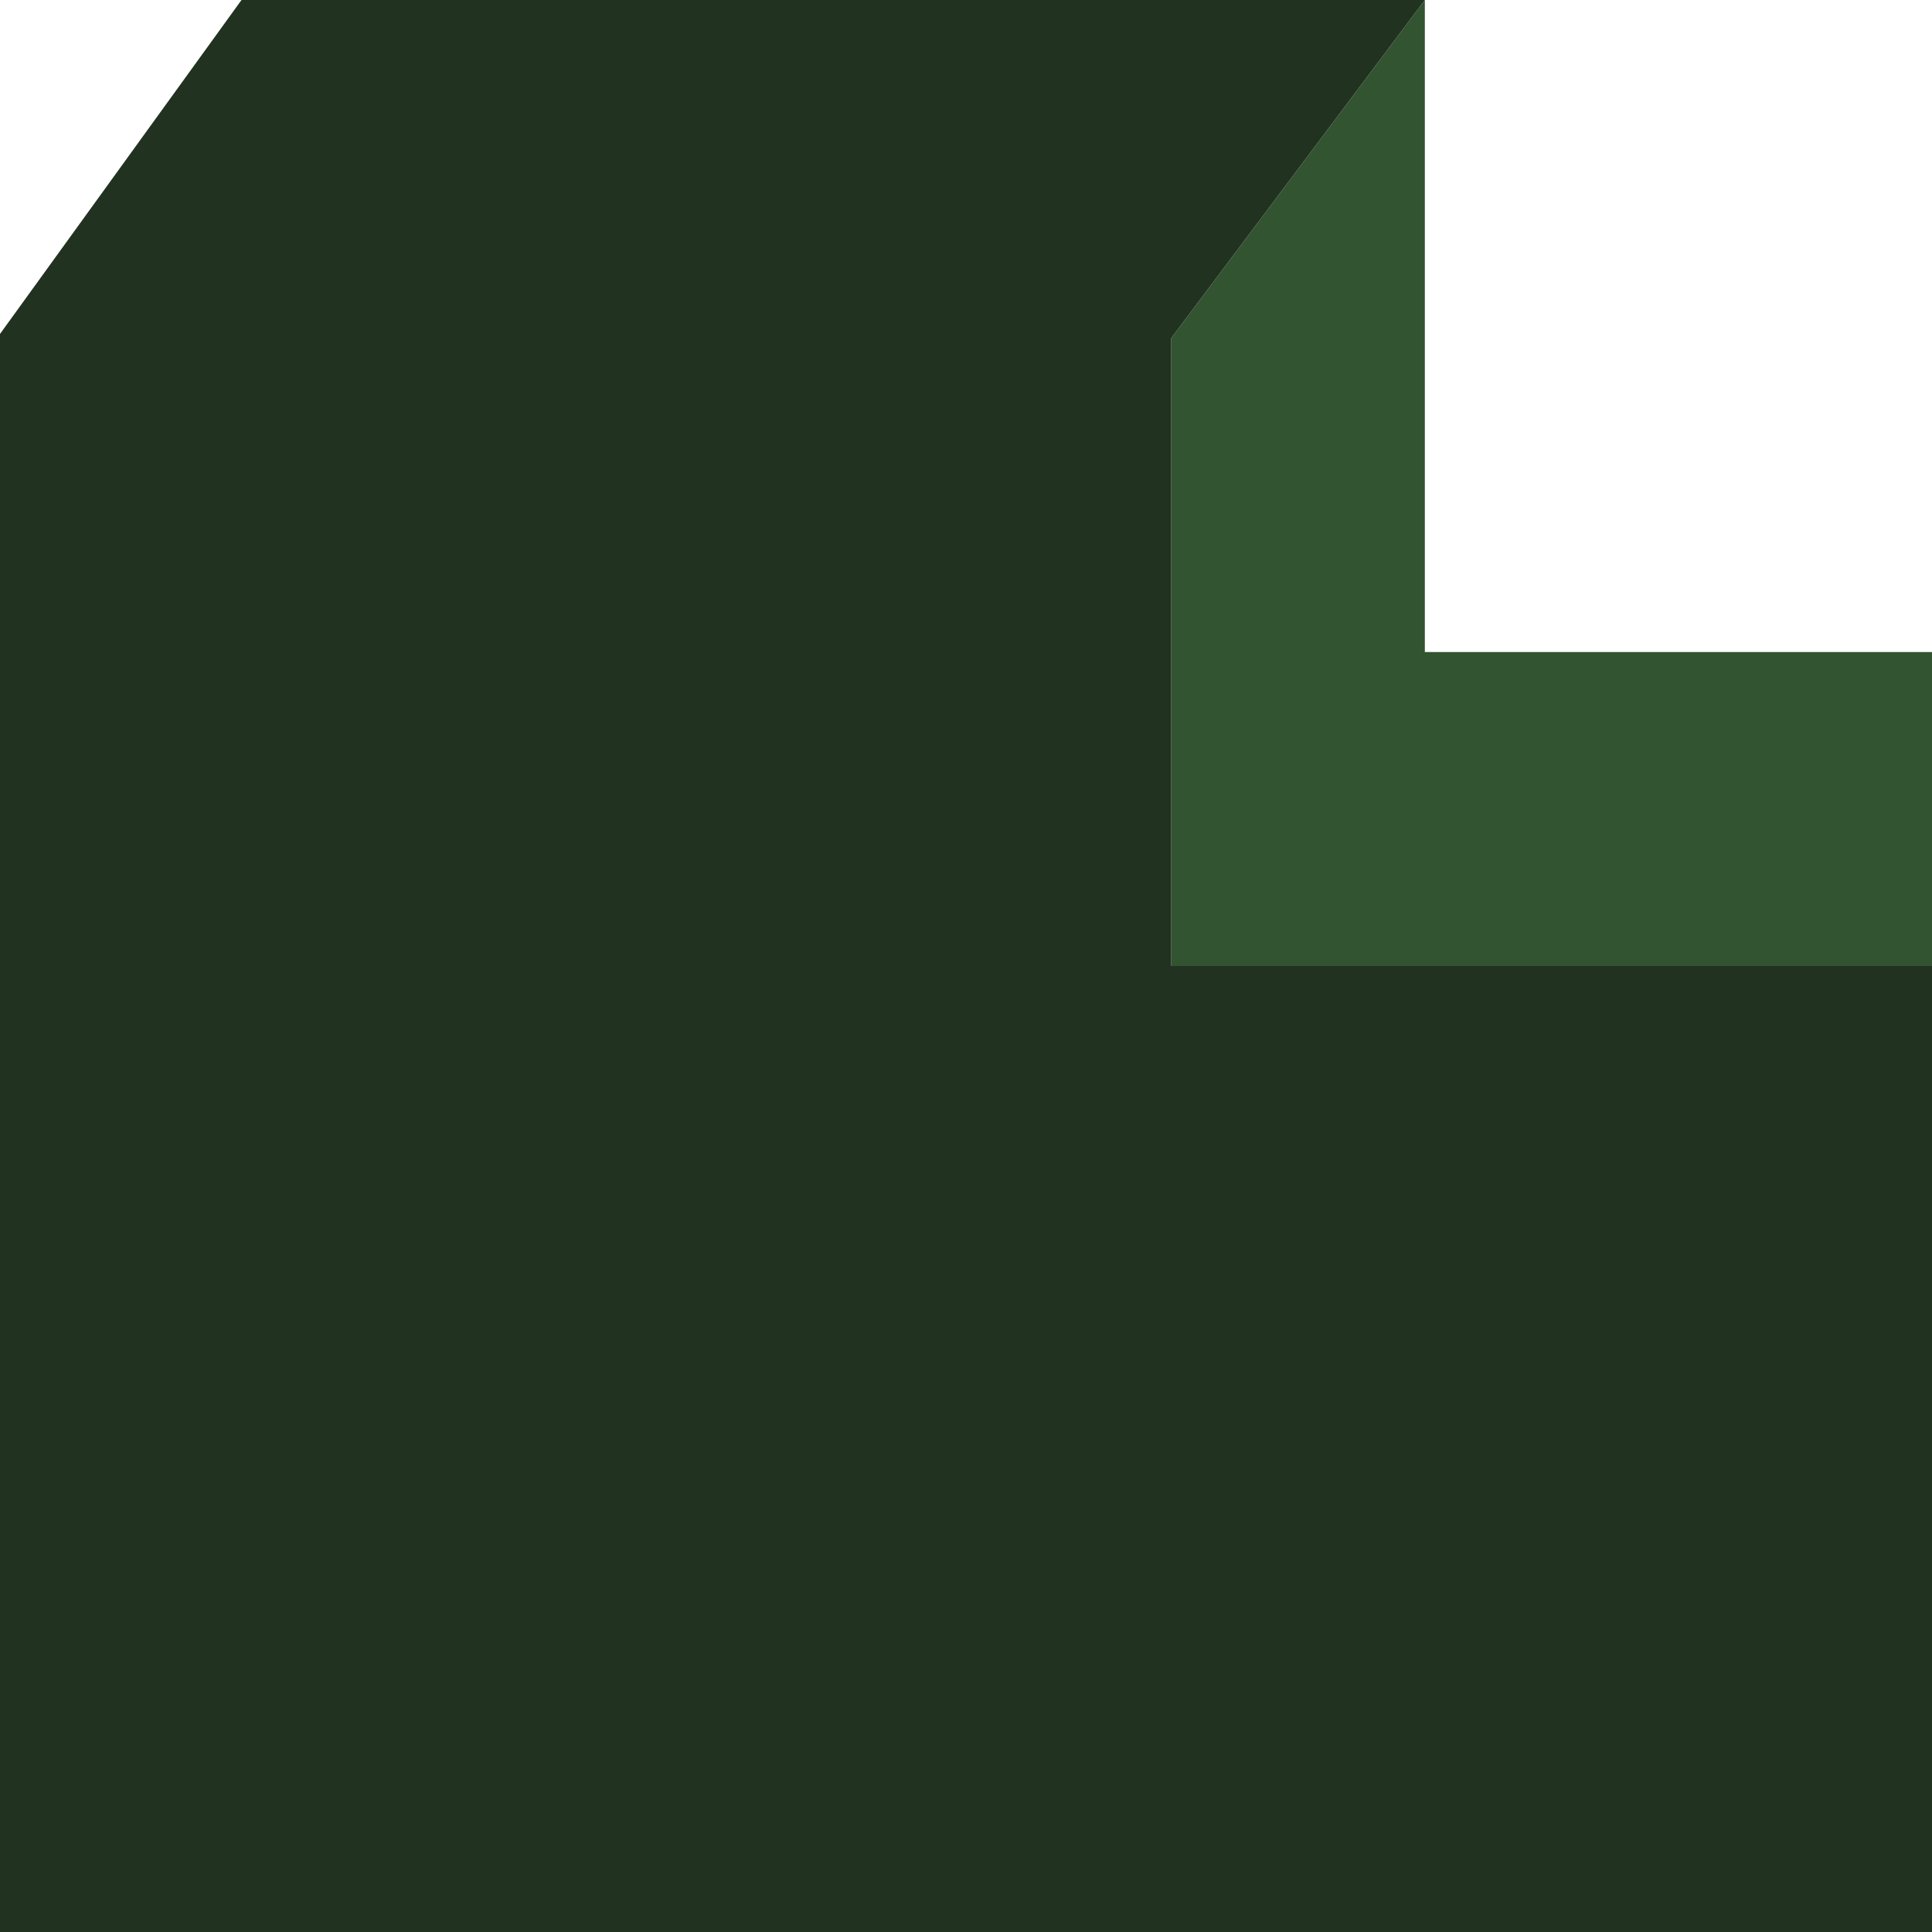
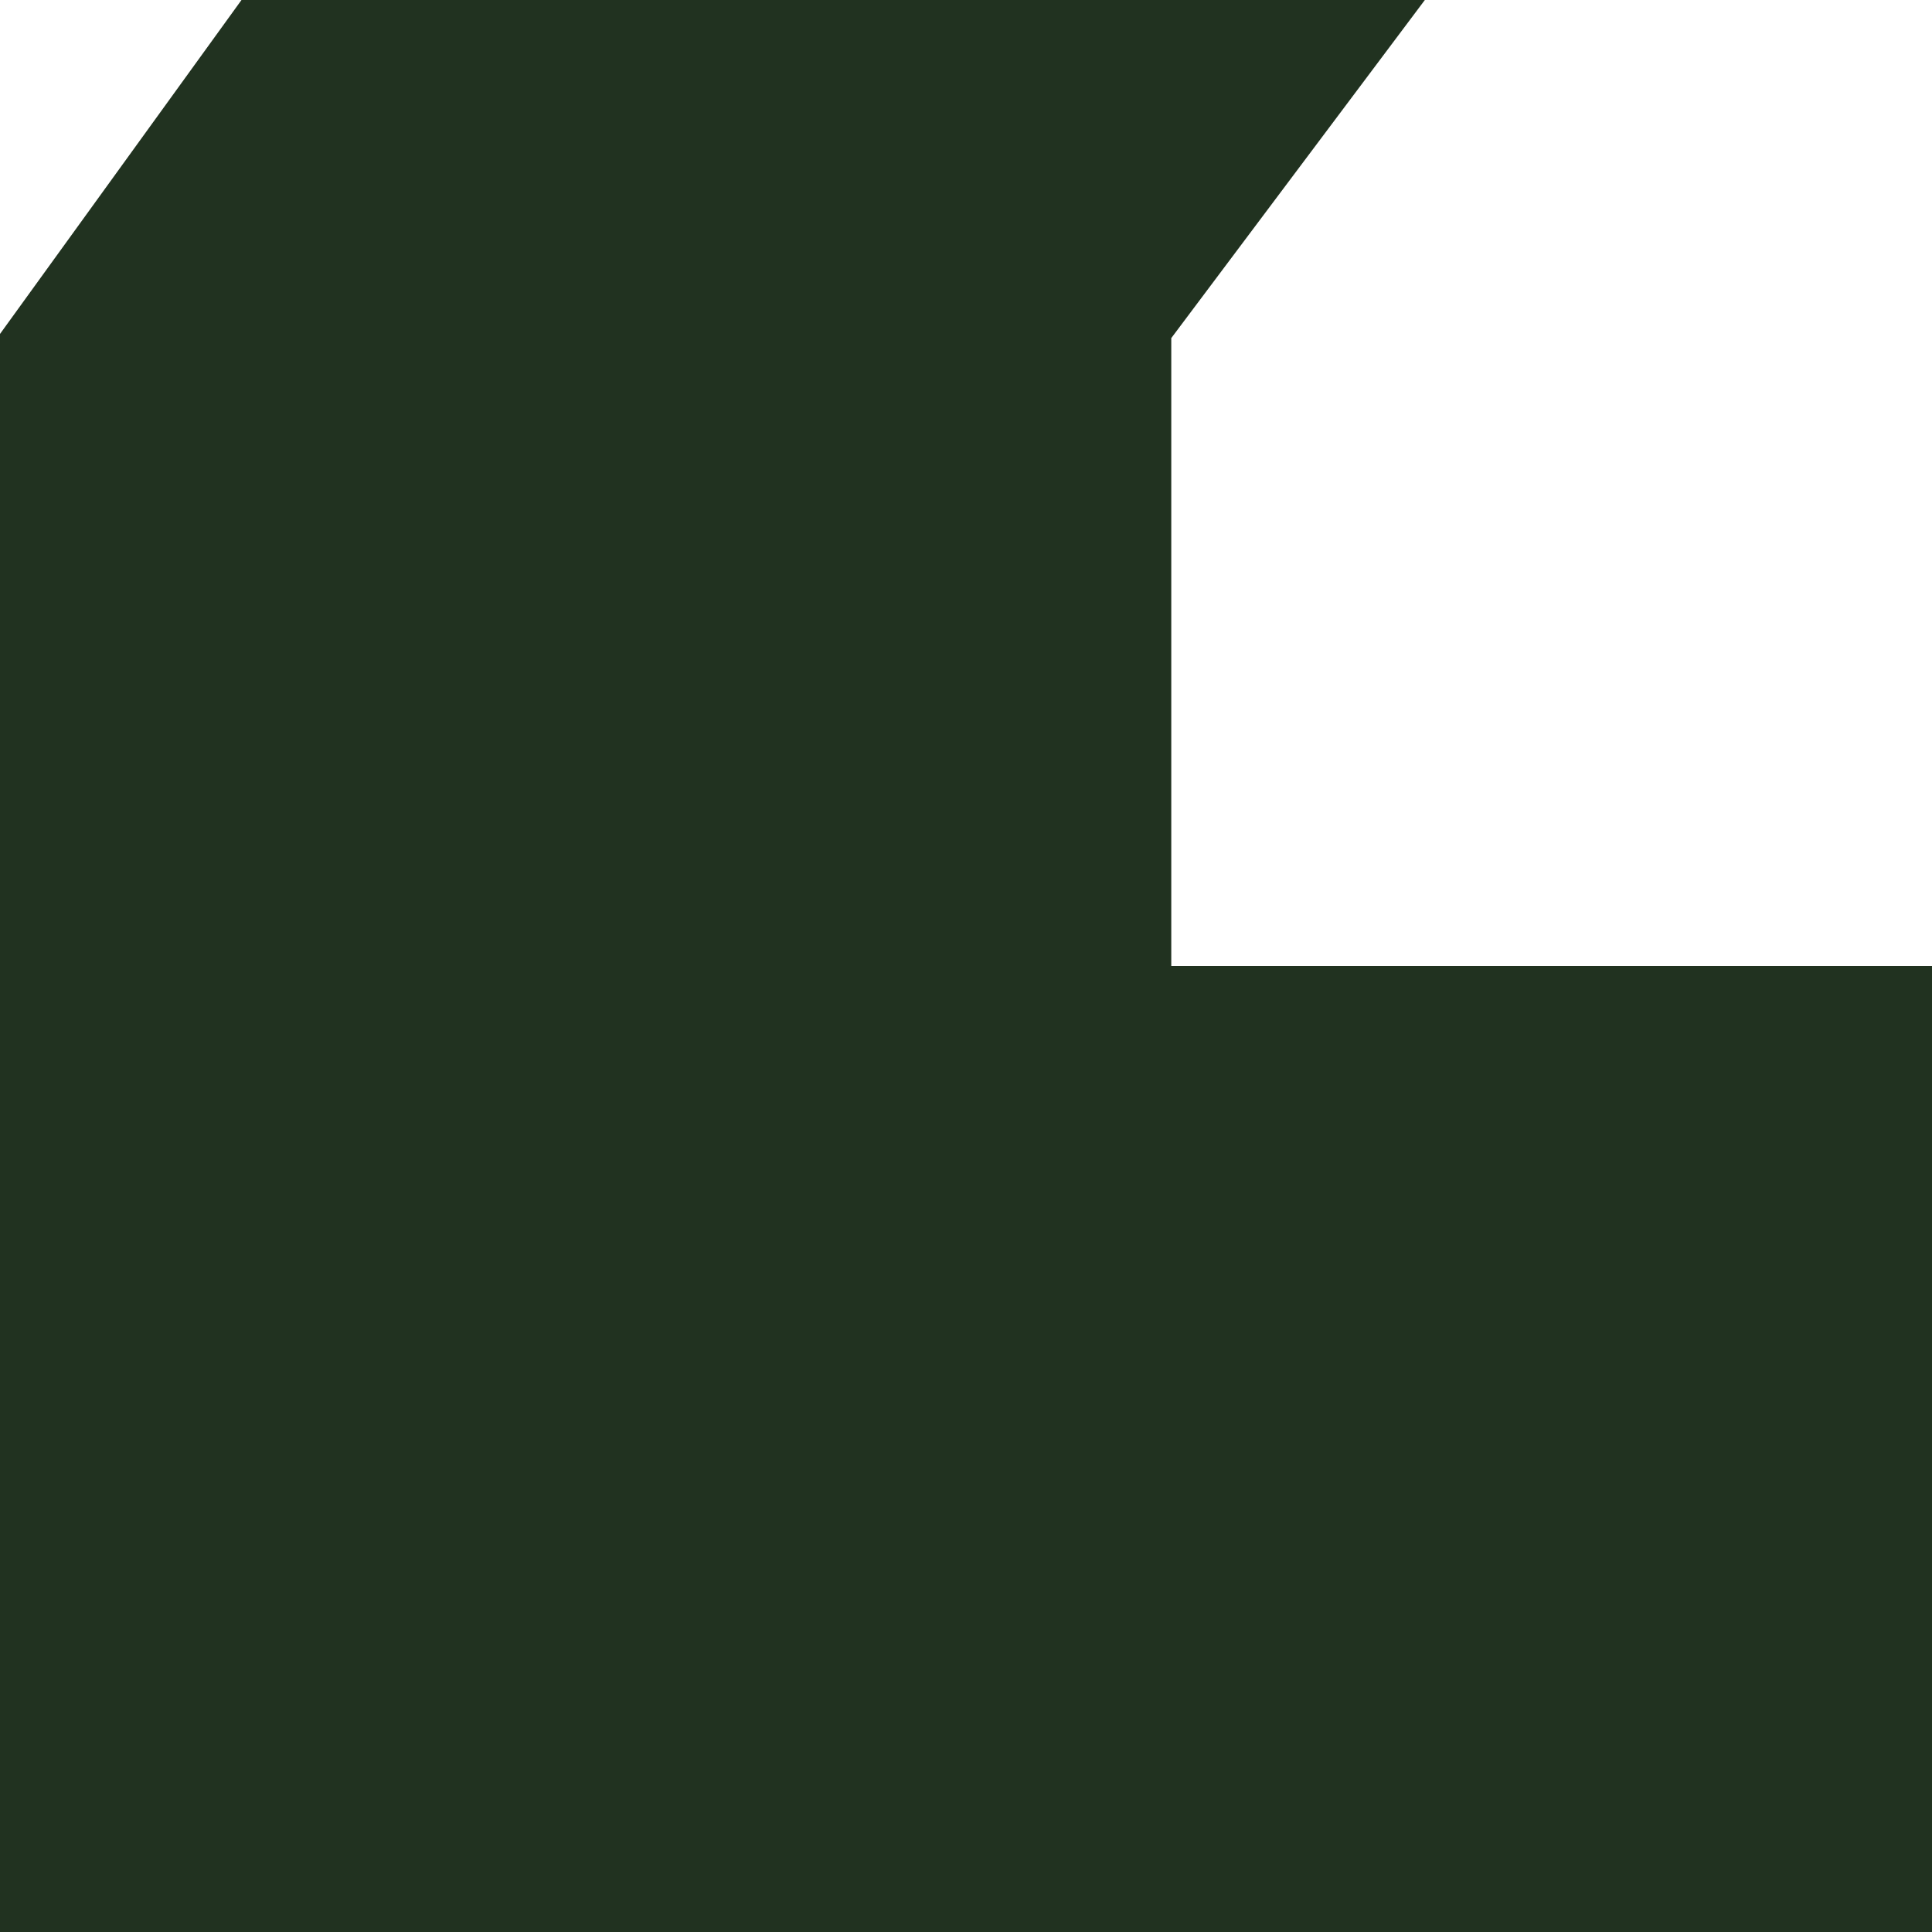
<svg xmlns="http://www.w3.org/2000/svg" xmlns:ns1="http://www.serif.com/" width="100%" height="100%" viewBox="0 0 40 40" version="1.1" xml:space="preserve" style="fill-rule:evenodd;clip-rule:evenodd;stroke-linejoin:round;stroke-miterlimit:2;">
  <g id="kanteel_donkergroen_up">
    <g>
-       <path d="M24.25,20l15.75,0l0,-6.5l-10.5,-0l-0,-13.5l-5.25,7l-0,13Z" style="fill:#325430;" />
      <g id="kantelen_donkergroen">
        <path id="kantelen_donkergroen1" ns1:id="kantelen_donkergroen" d="M40,20l-15.75,0l-0,-13l5.25,-7l-24.5,-0l-5,6.914l0,33.086l40,-0l-0,-20Z" style="fill:#213220;" />
      </g>
    </g>
  </g>
</svg>